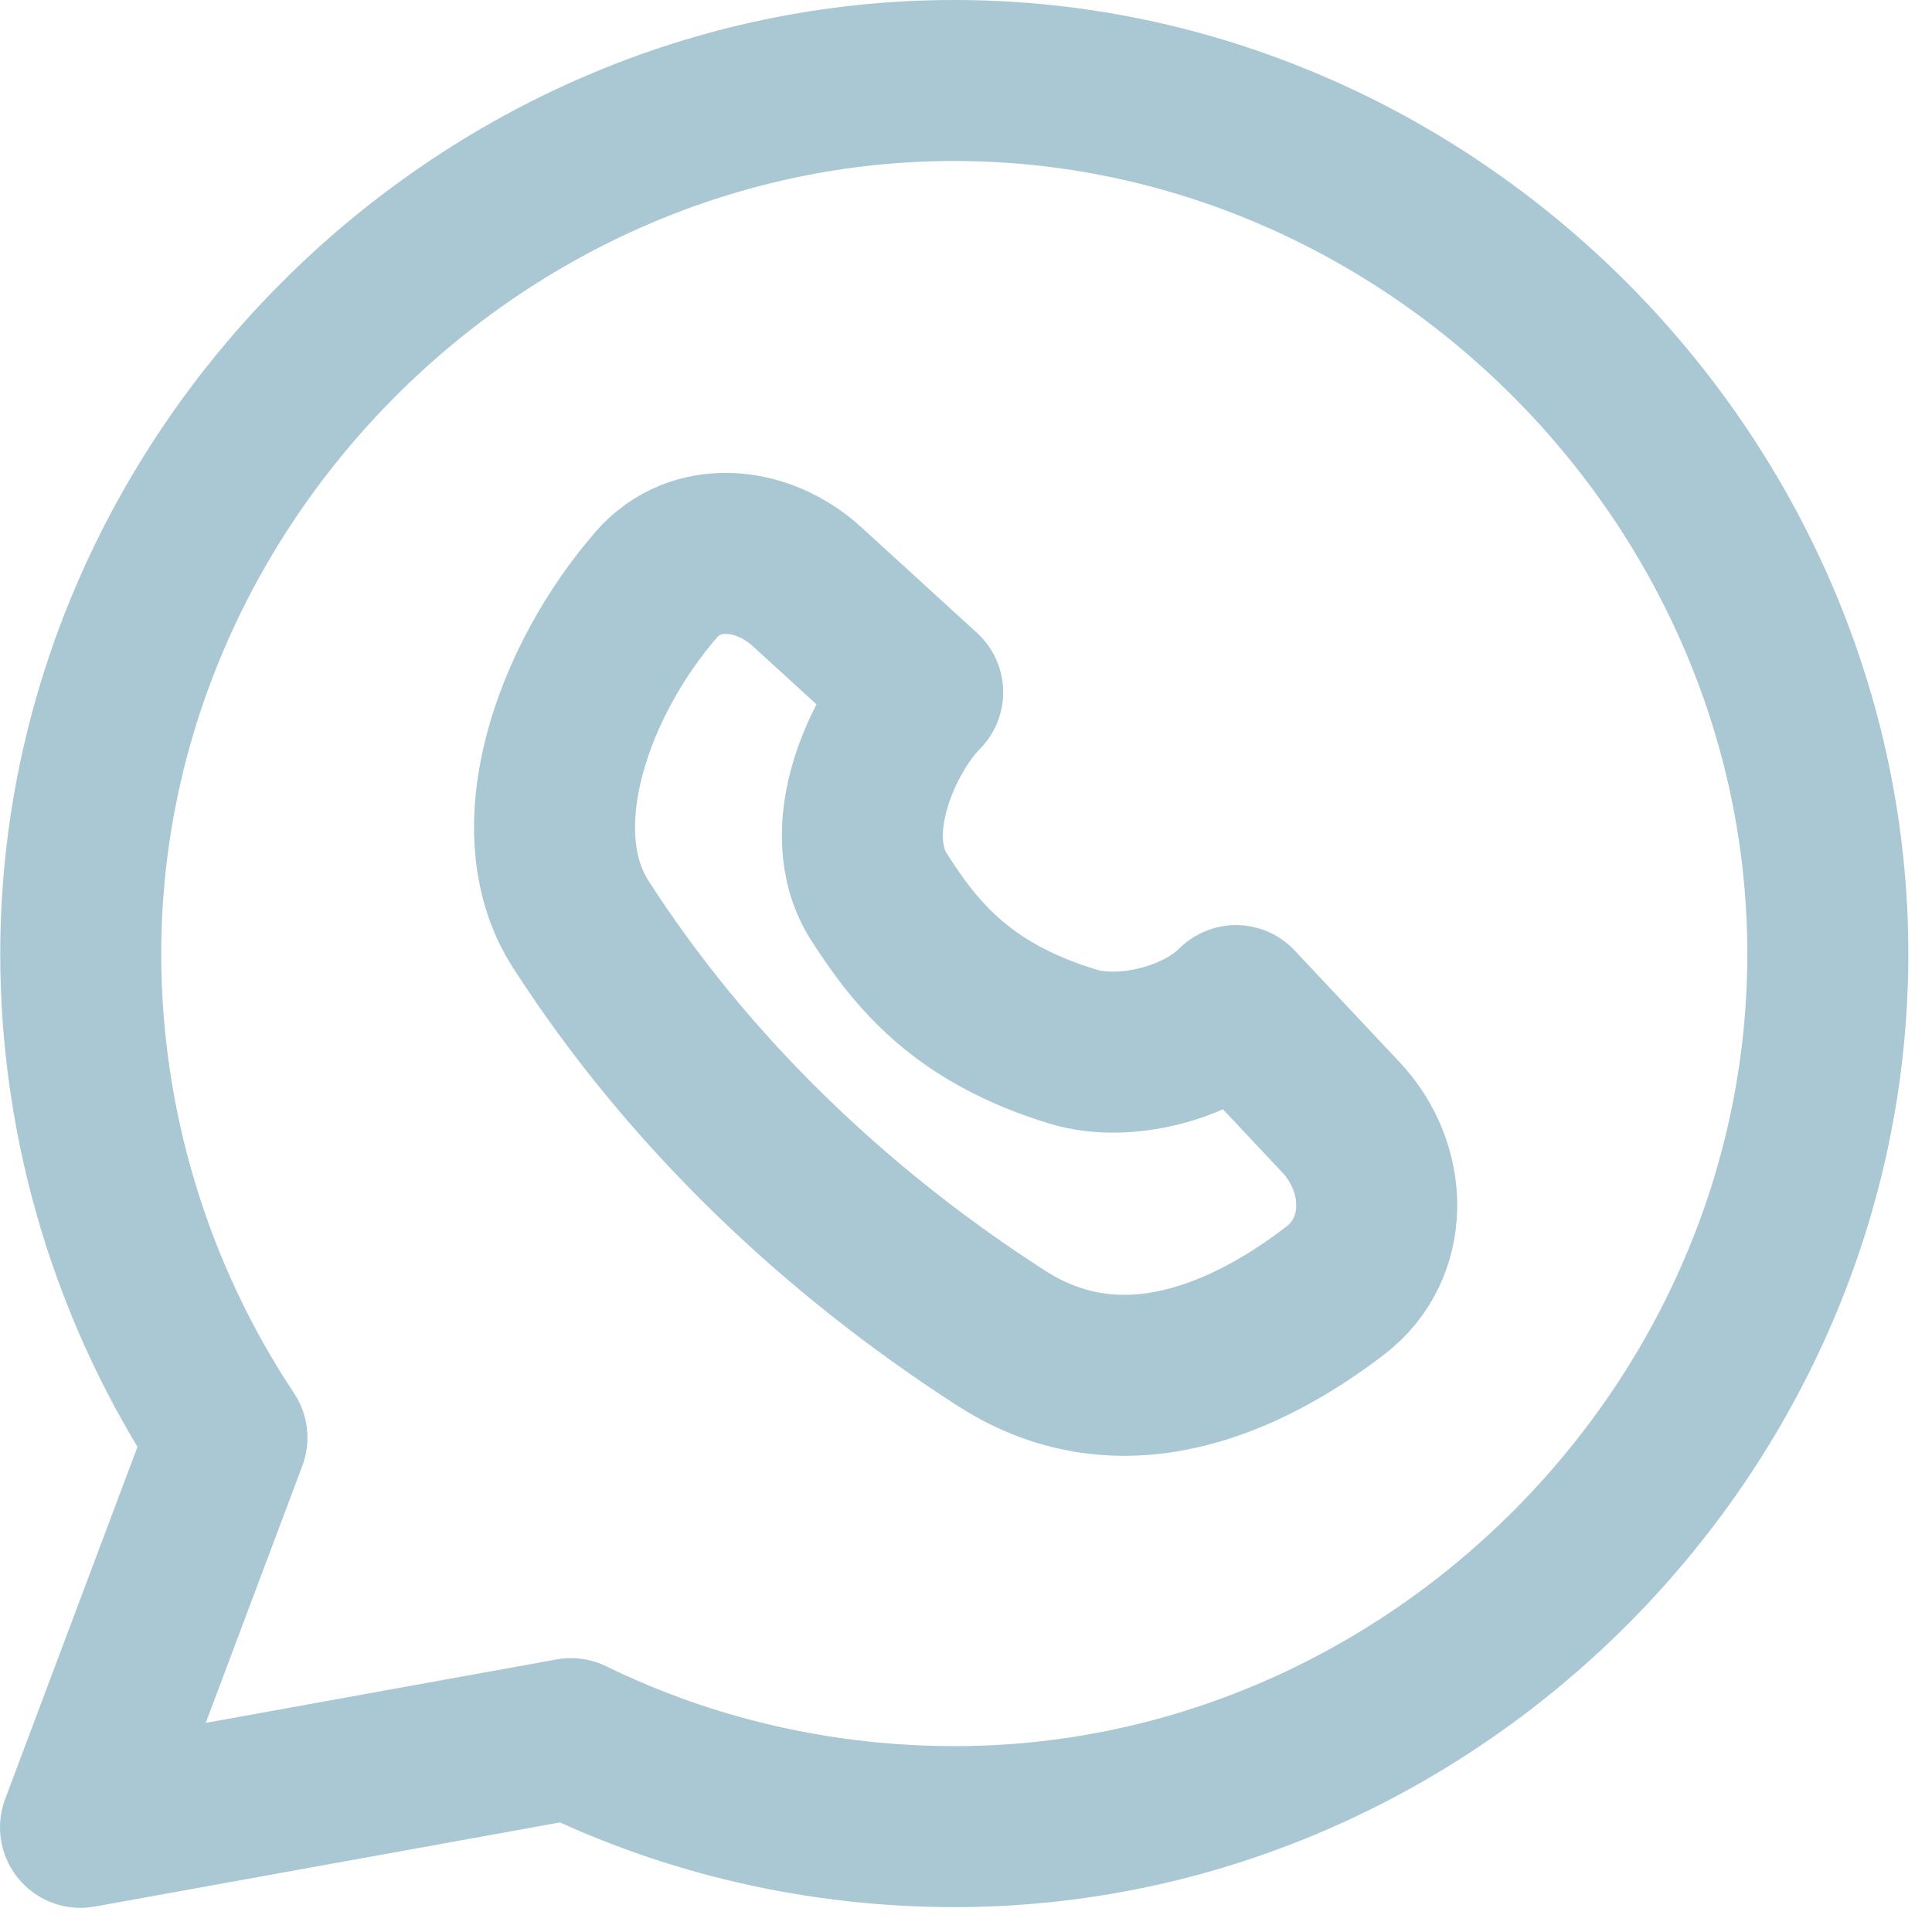
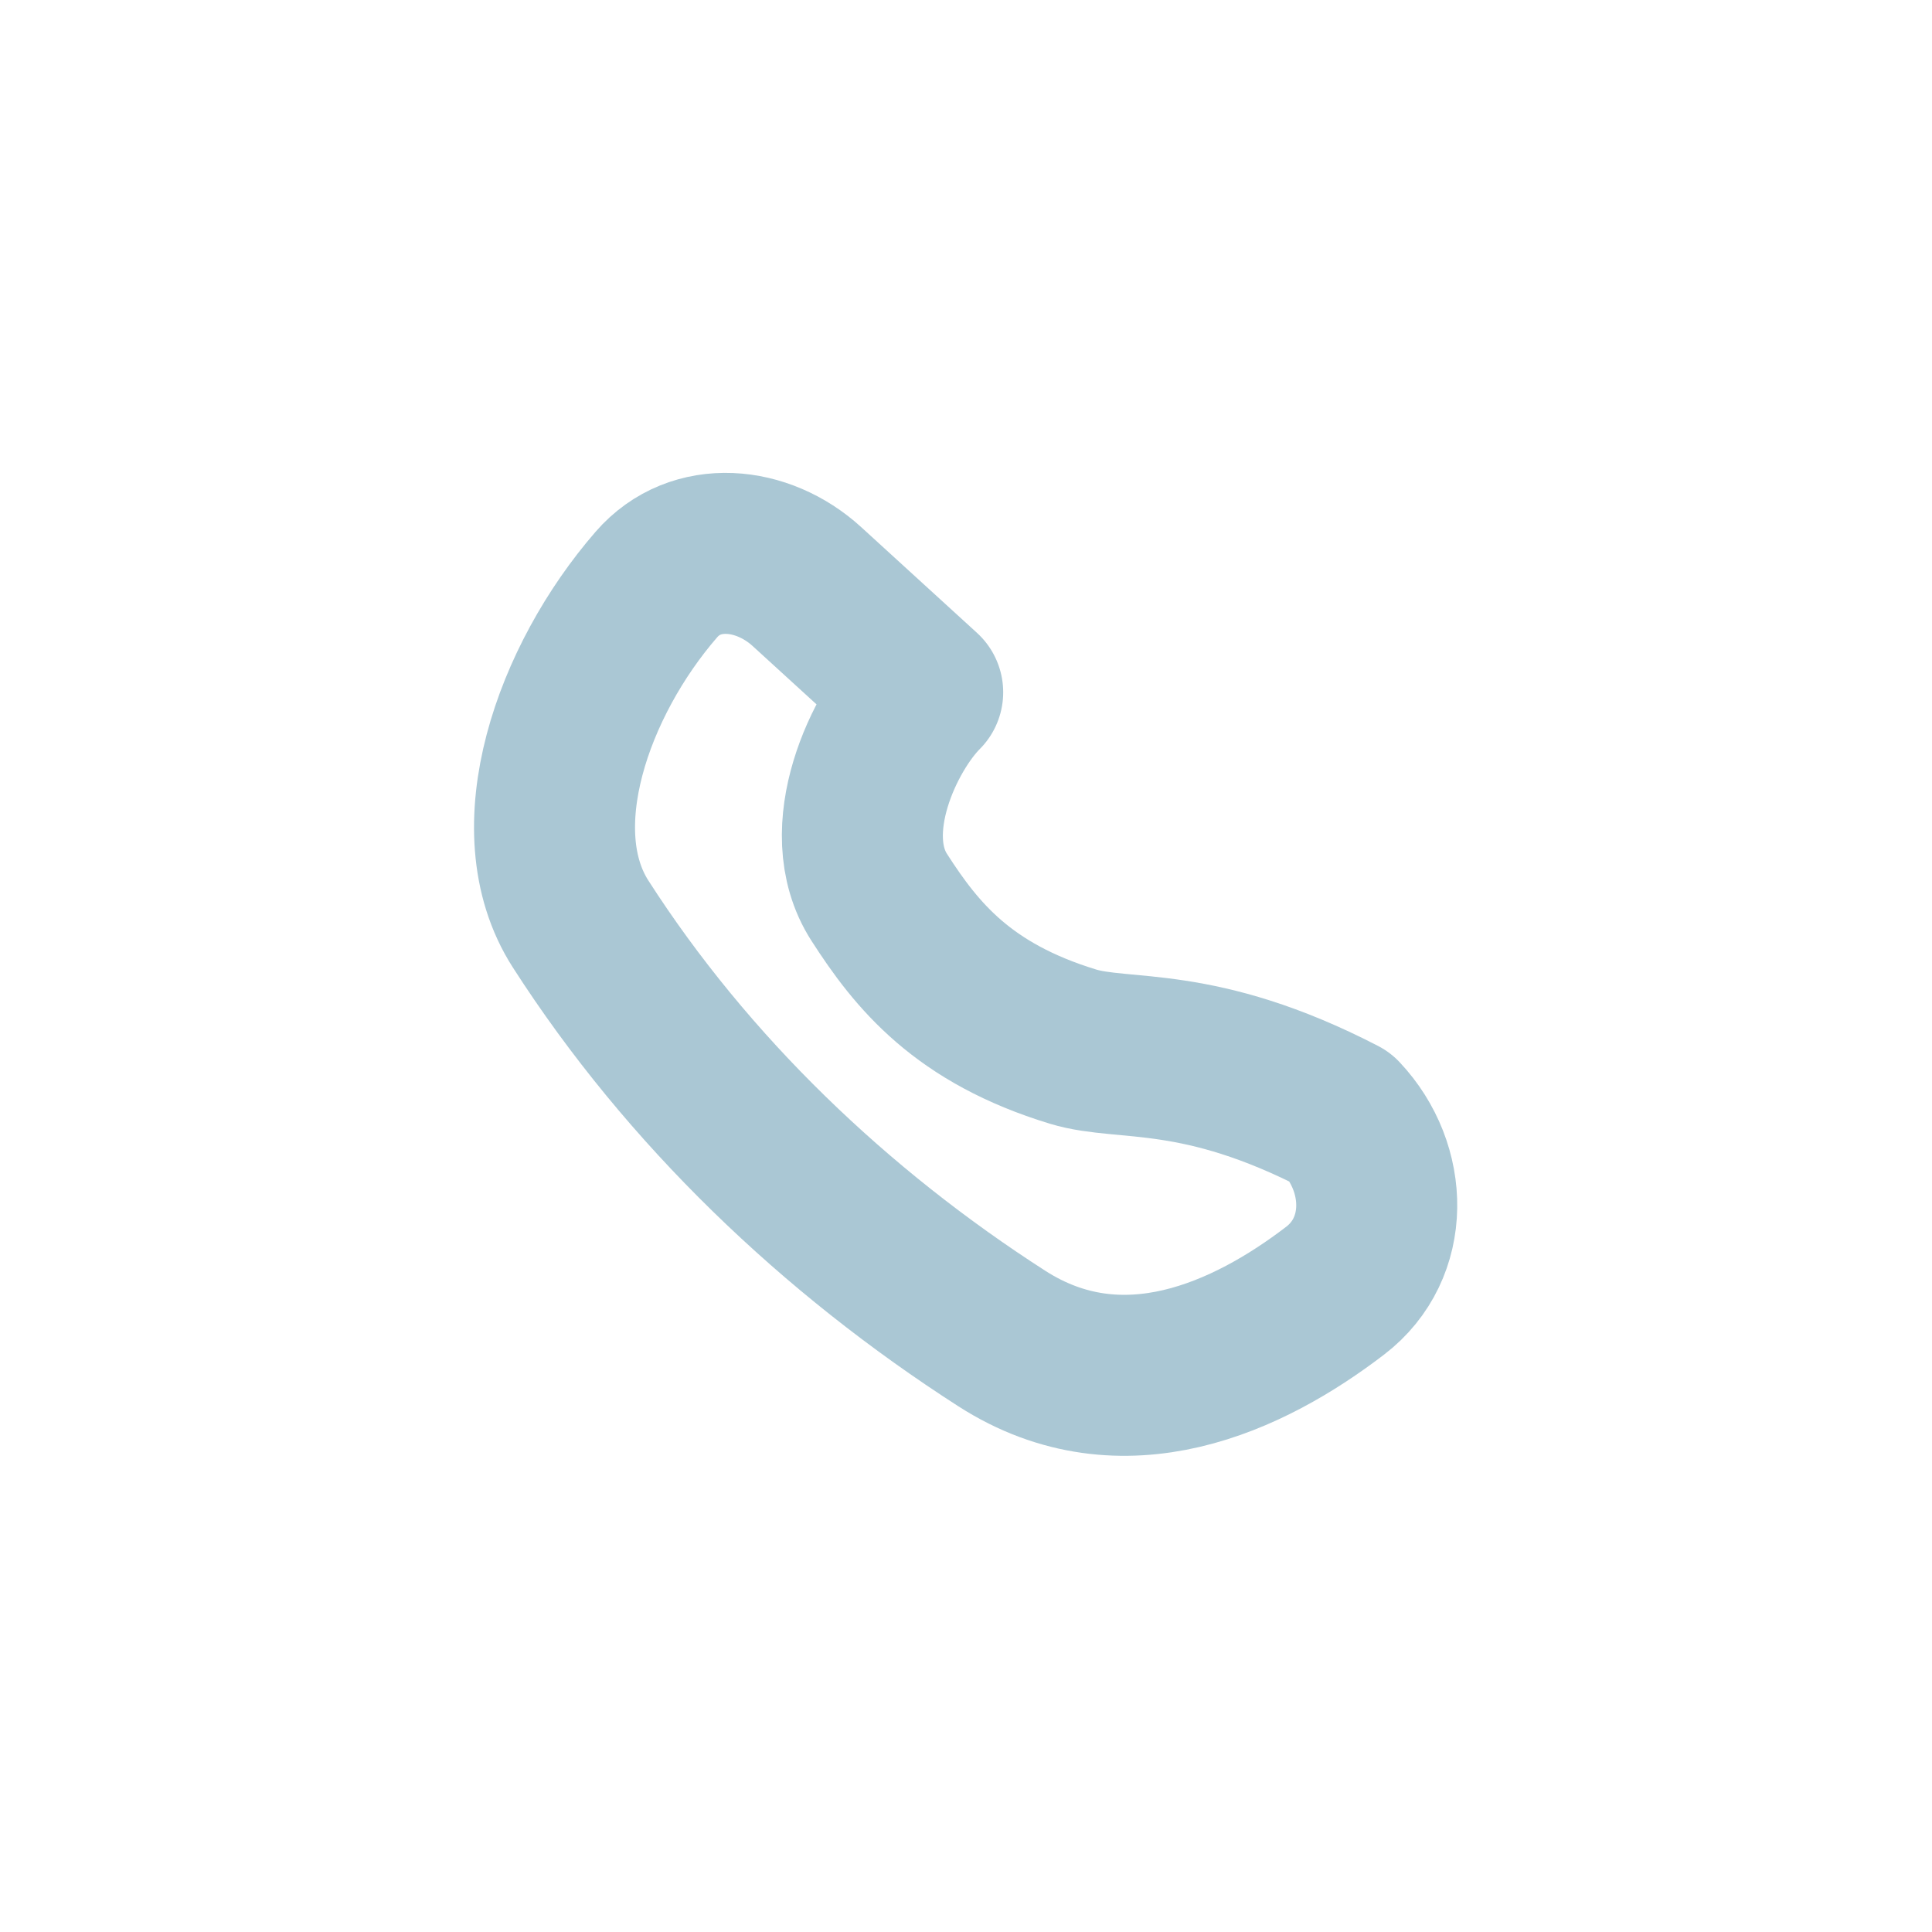
<svg xmlns="http://www.w3.org/2000/svg" width="24" height="24" viewBox="0 0 24 24" fill="none">
  <g id="whatsapp">
-     <path id="Vector" d="M11.85 1C5.941 1.002 1.003 5.945 1.003 11.85C1.003 13.979 1.637 16.081 2.819 17.859L1 22.7L7.093 21.598C8.581 22.326 10.215 22.69 11.85 22.691C17.765 22.695 22.706 17.758 22.706 11.85C22.706 5.949 17.763 0.997 11.85 1Z" stroke="#AAC7D4" stroke-width="2" stroke-linecap="round" stroke-linejoin="round" />
-     <path id="Vector 596" d="M12.447 16.629C13.95 17.593 15.518 16.851 16.586 16.033C17.273 15.507 17.251 14.511 16.659 13.881L15.354 12.492C14.884 12.963 13.968 13.195 13.331 13.002C11.962 12.585 11.388 11.872 10.922 11.147C10.387 10.314 10.991 9.07 11.462 8.6L10.023 7.286C9.474 6.785 8.641 6.7 8.154 7.261C7.119 8.453 6.46 10.306 7.213 11.479C8.543 13.55 10.376 15.299 12.447 16.629Z" stroke="#AAC7D4" stroke-width="2" stroke-linecap="round" stroke-linejoin="round" />
+     <path id="Vector 596" d="M12.447 16.629C13.95 17.593 15.518 16.851 16.586 16.033C17.273 15.507 17.251 14.511 16.659 13.881C14.884 12.963 13.968 13.195 13.331 13.002C11.962 12.585 11.388 11.872 10.922 11.147C10.387 10.314 10.991 9.07 11.462 8.6L10.023 7.286C9.474 6.785 8.641 6.7 8.154 7.261C7.119 8.453 6.46 10.306 7.213 11.479C8.543 13.55 10.376 15.299 12.447 16.629Z" stroke="#AAC7D4" stroke-width="2" stroke-linecap="round" stroke-linejoin="round" />
  </g>
</svg>